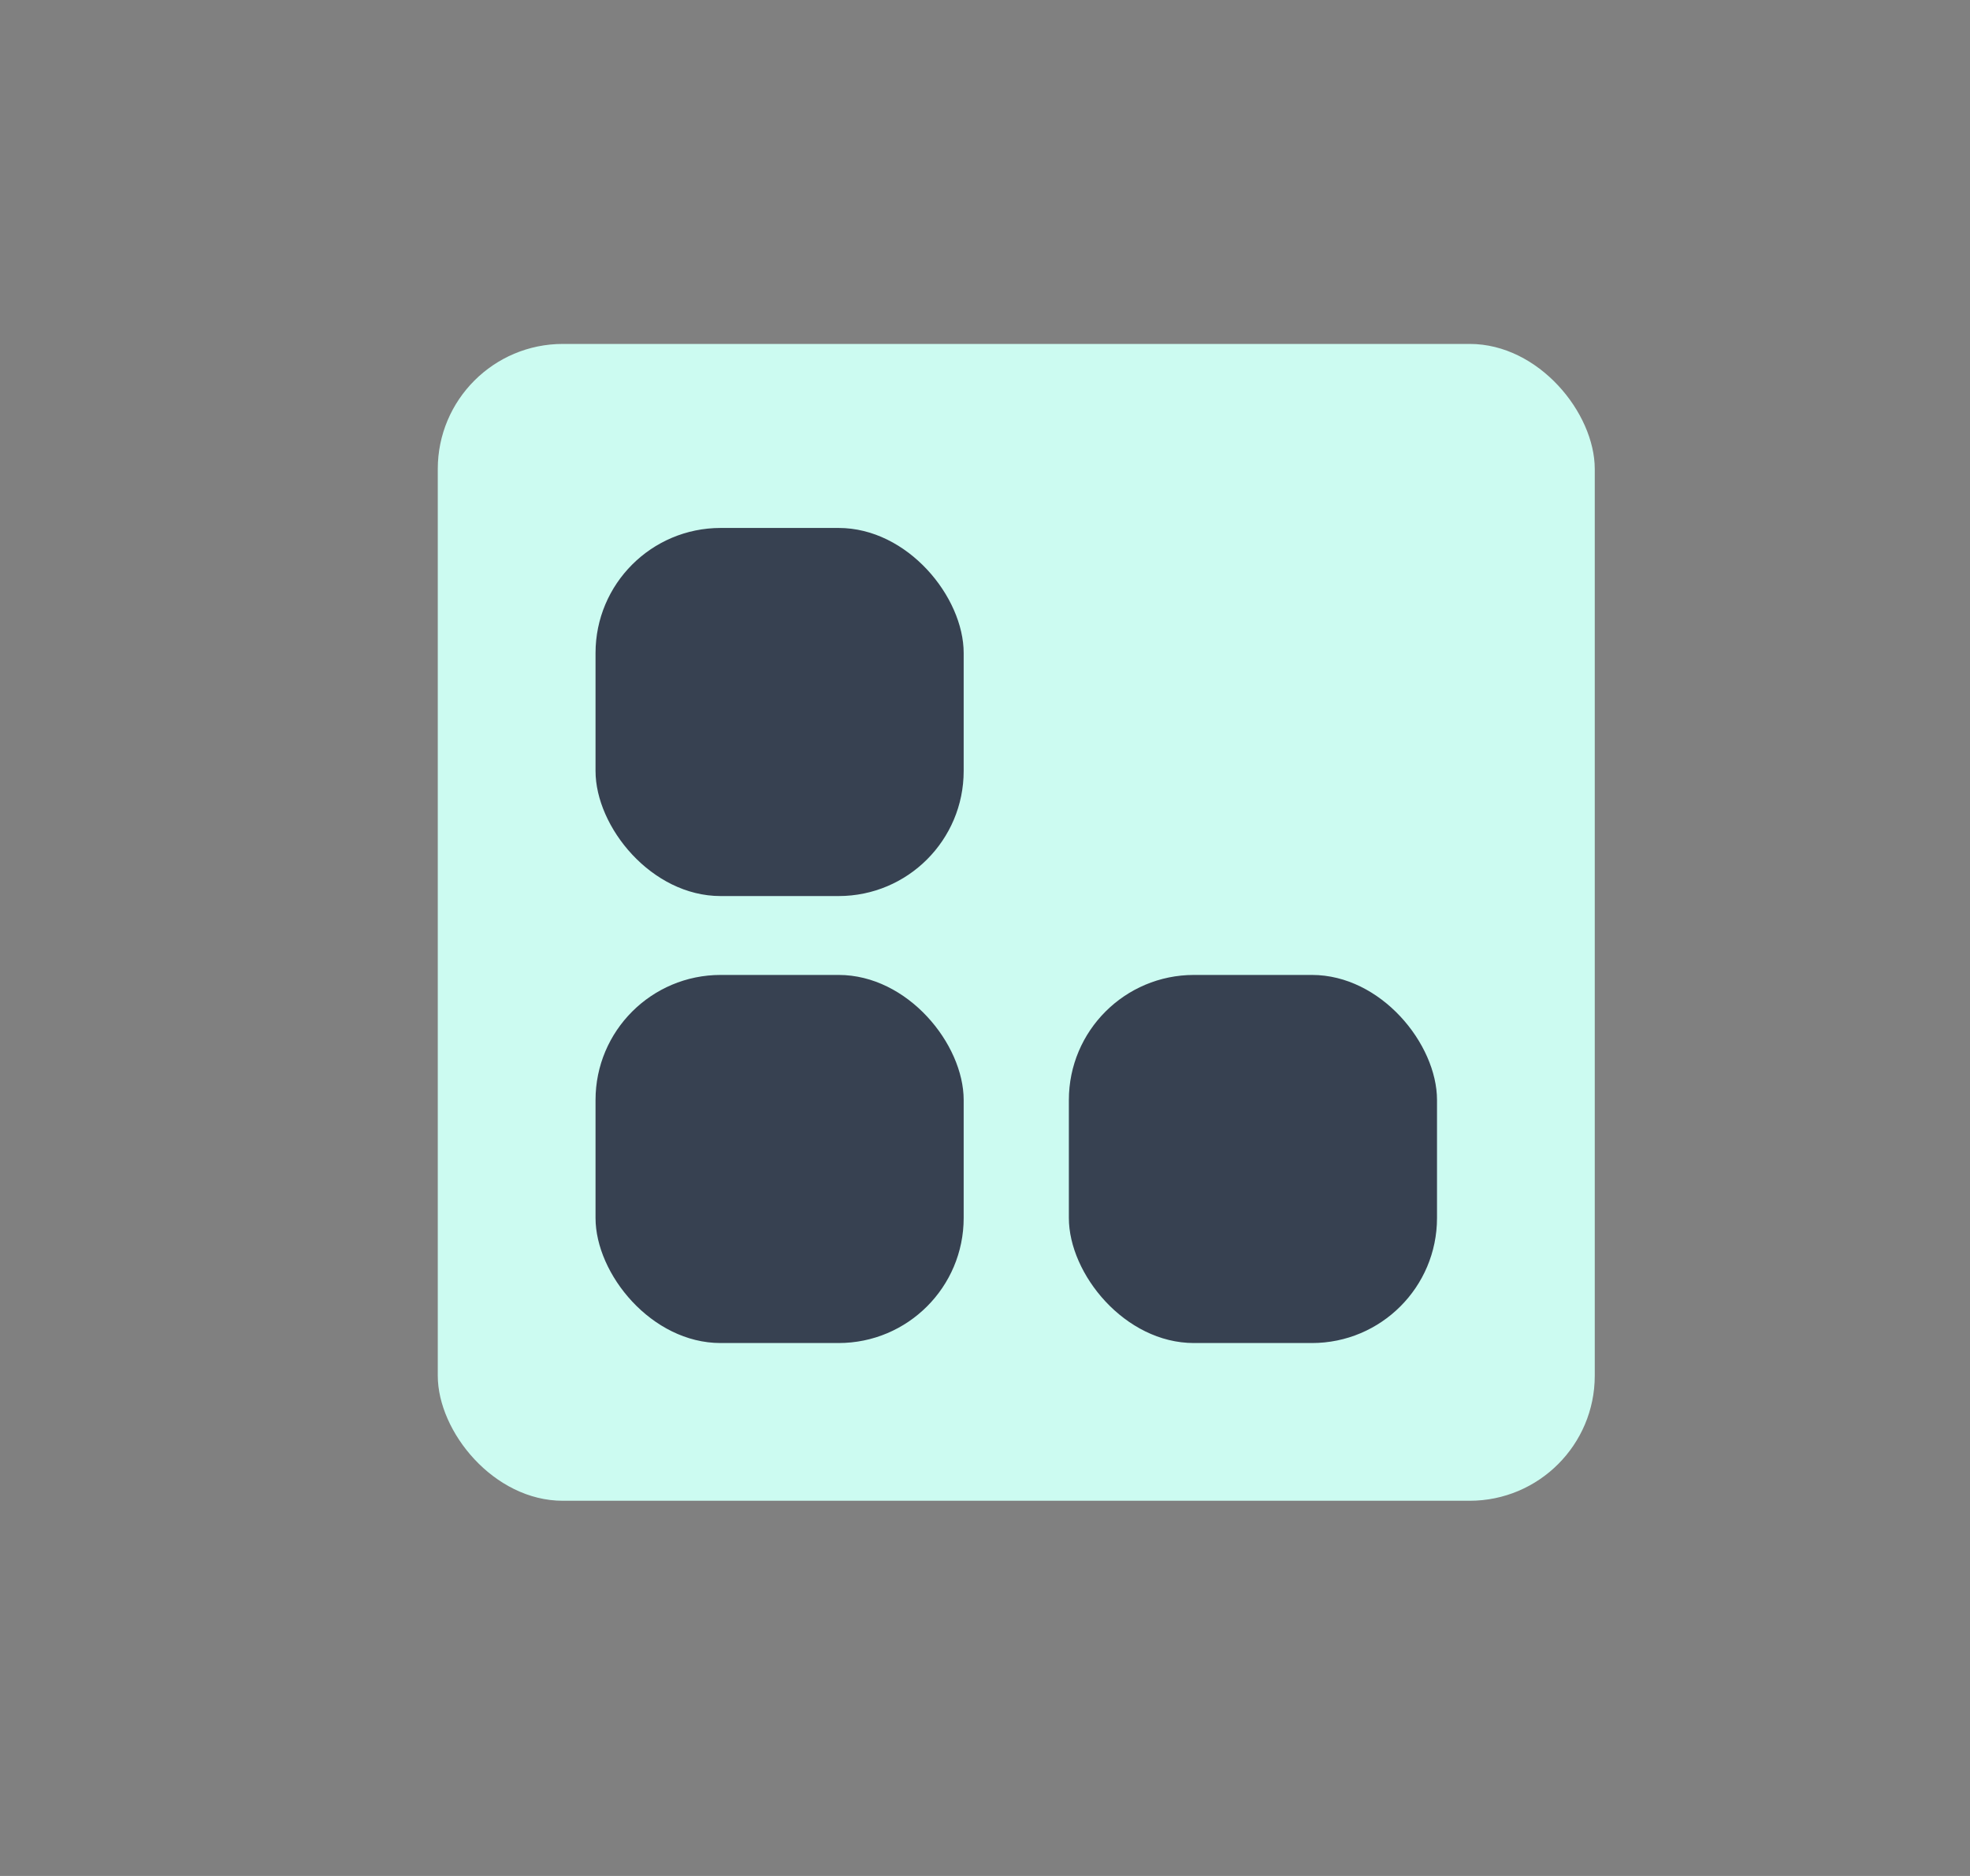
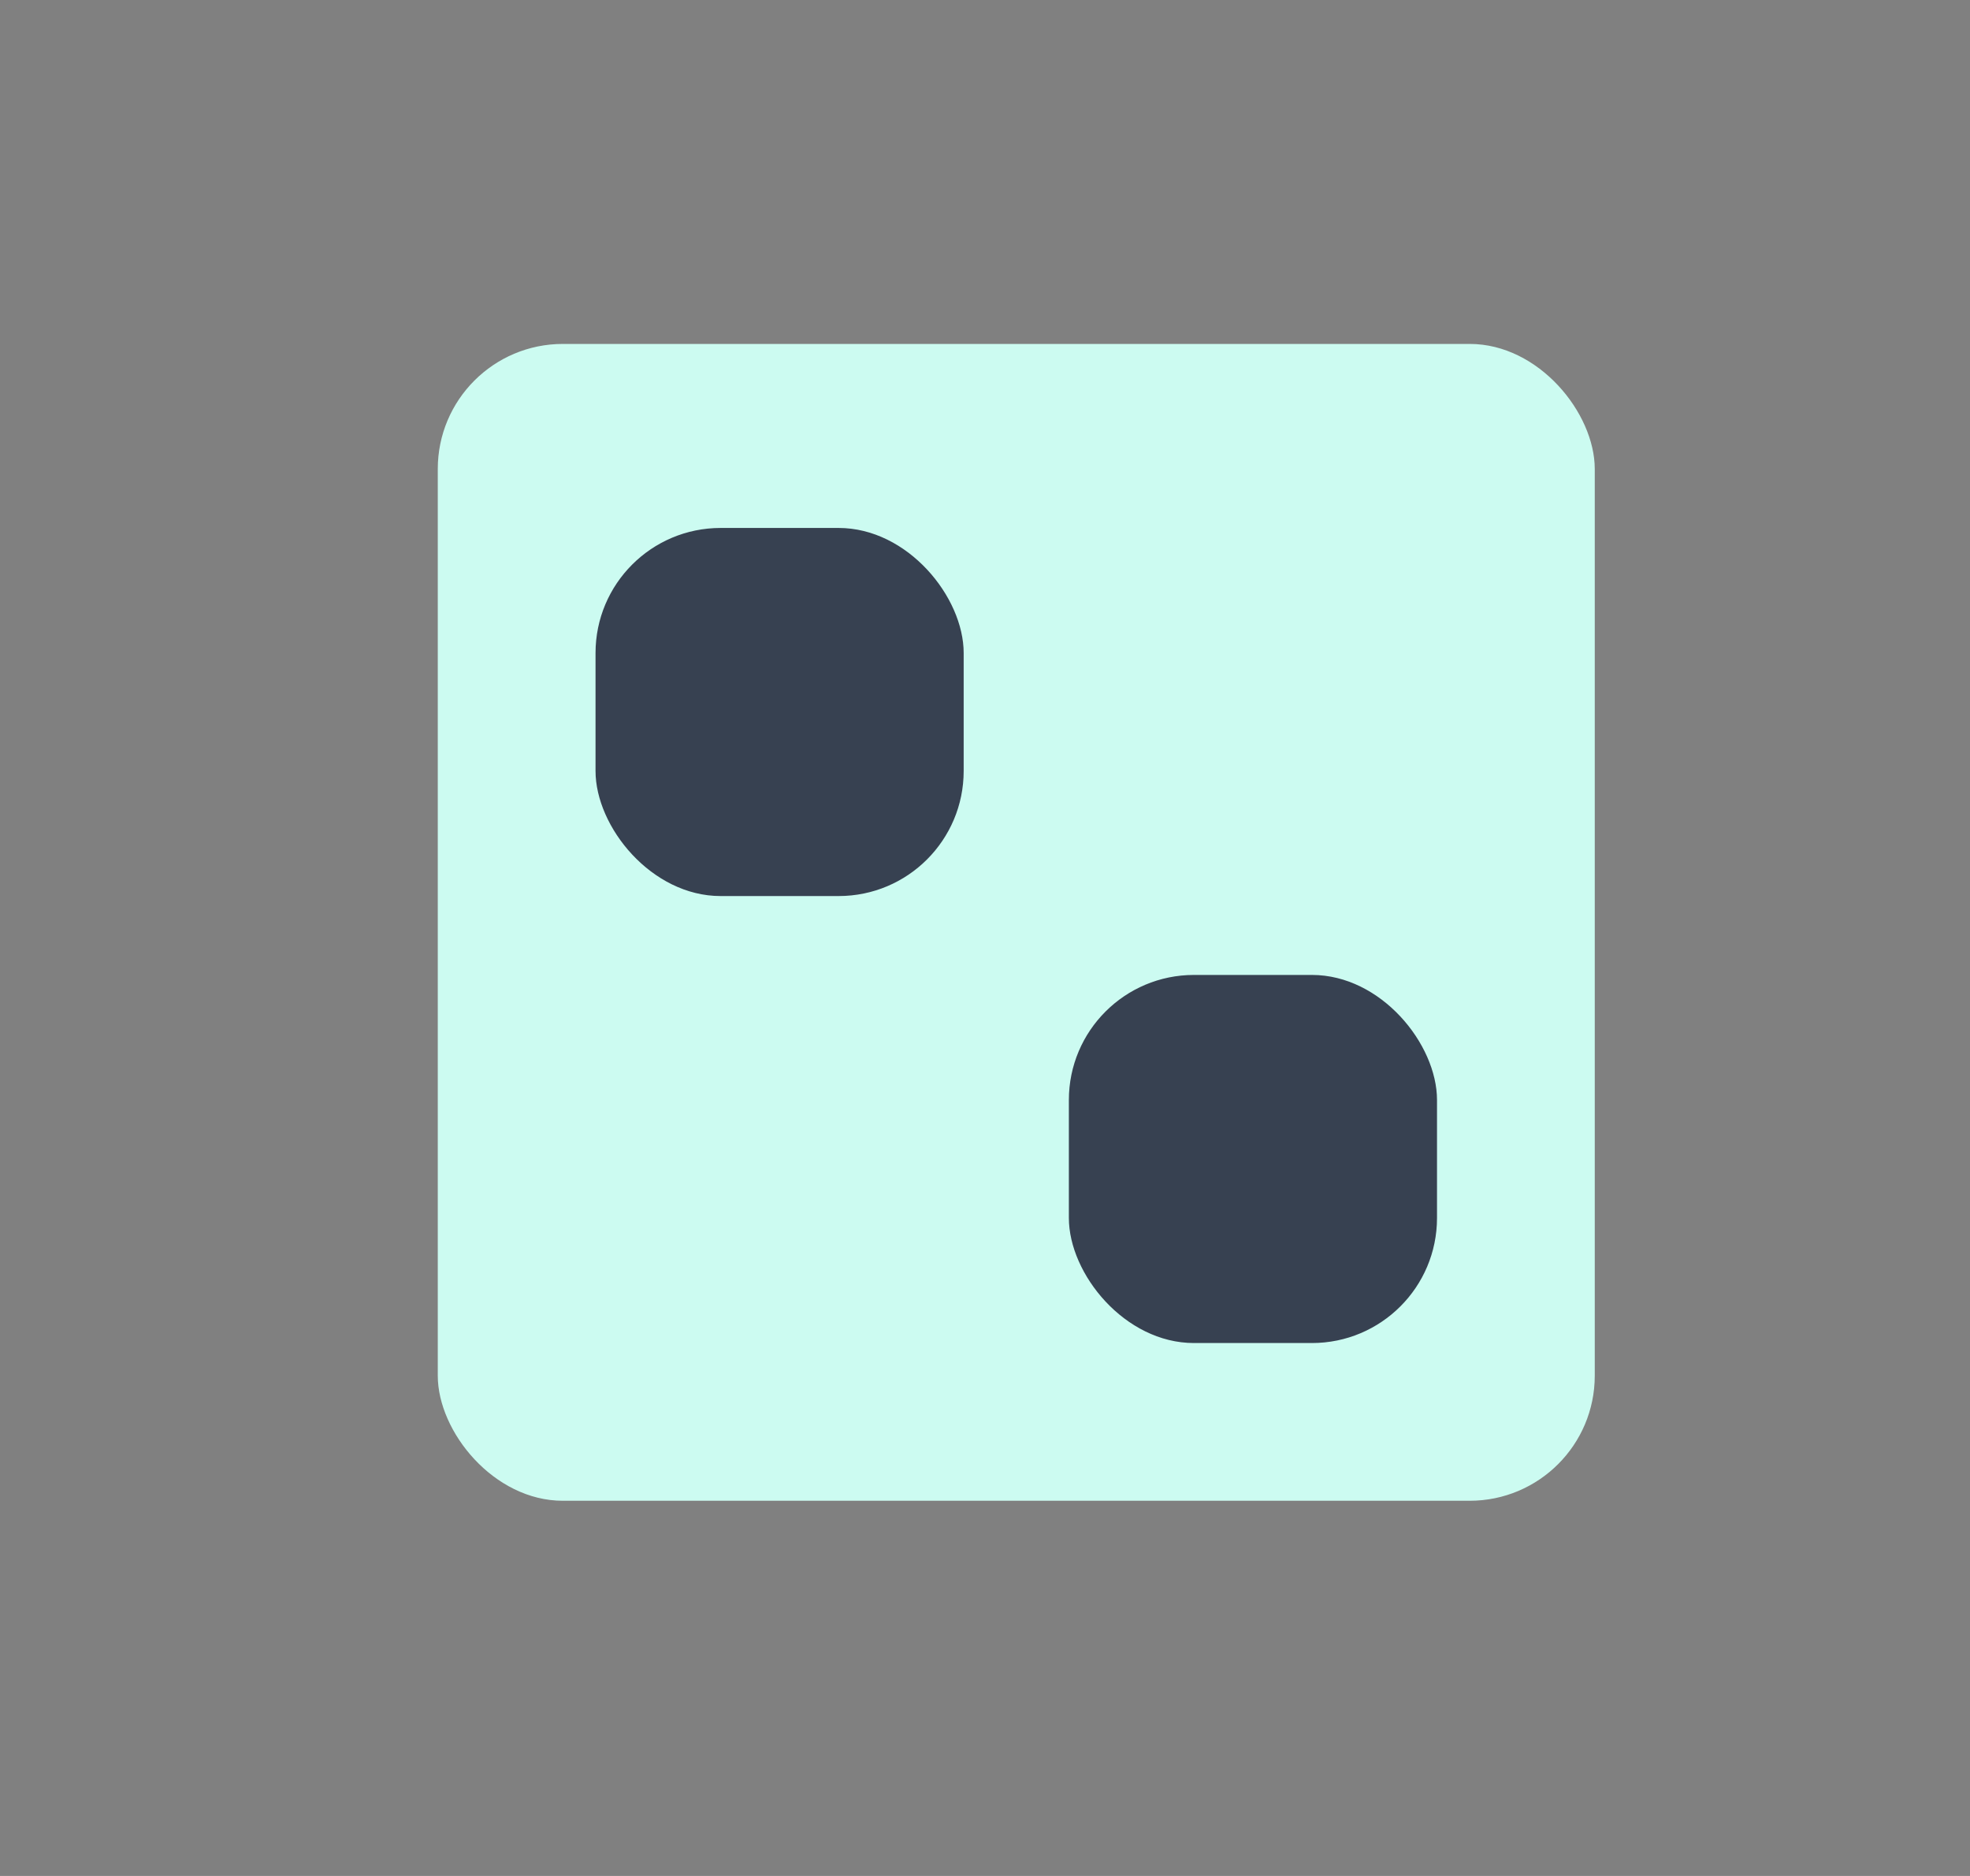
<svg xmlns="http://www.w3.org/2000/svg" width="63" height="60" viewBox="0 0 63 60" fill="none">
  <rect x="0" y="0" width="63" height="60" fill="#808080" stroke="none" />
  <rect x="14" y="11" width="37" height="37" rx="4" fill="#CCFBF1" />
  <rect x="19.045" y="16.886" width="11.773" height="11.773" rx="4" fill="#374151" />
-   <rect x="19.045" y="31.182" width="11.773" height="11.773" rx="4" fill="#374151" />
  <rect x="34.182" y="31.182" width="11.773" height="11.773" rx="4" fill="#374151" />
</svg>